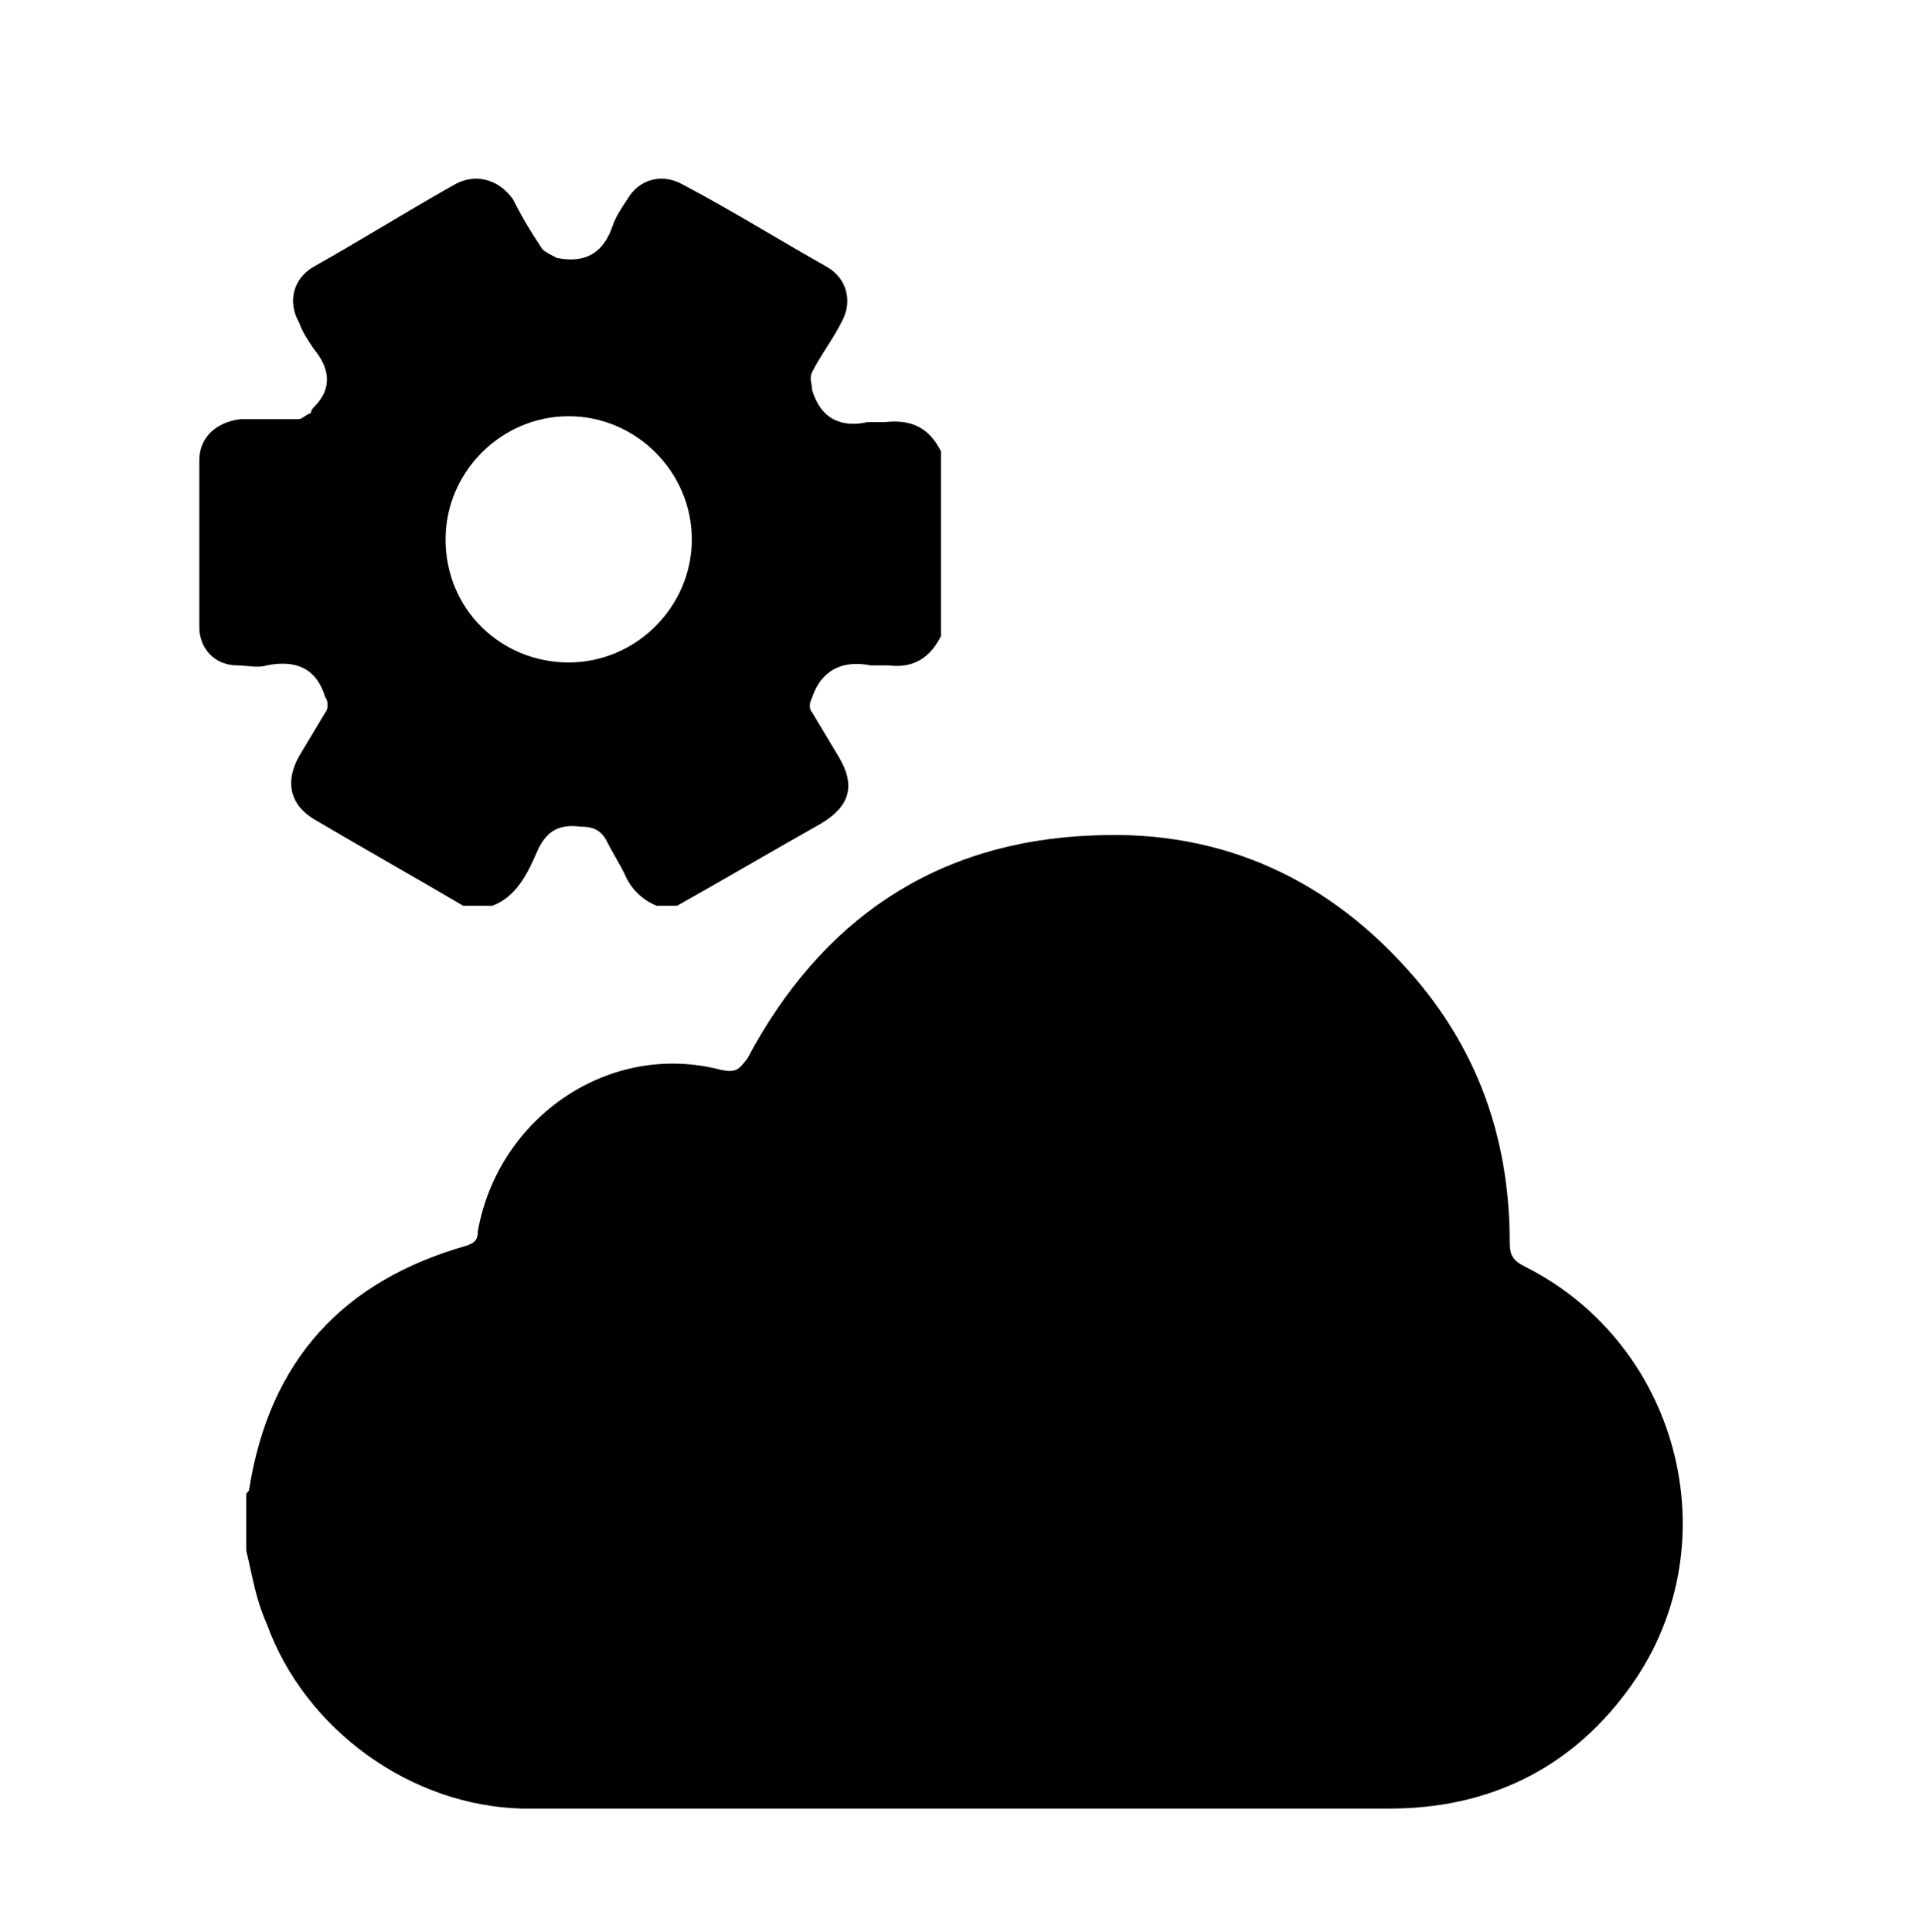
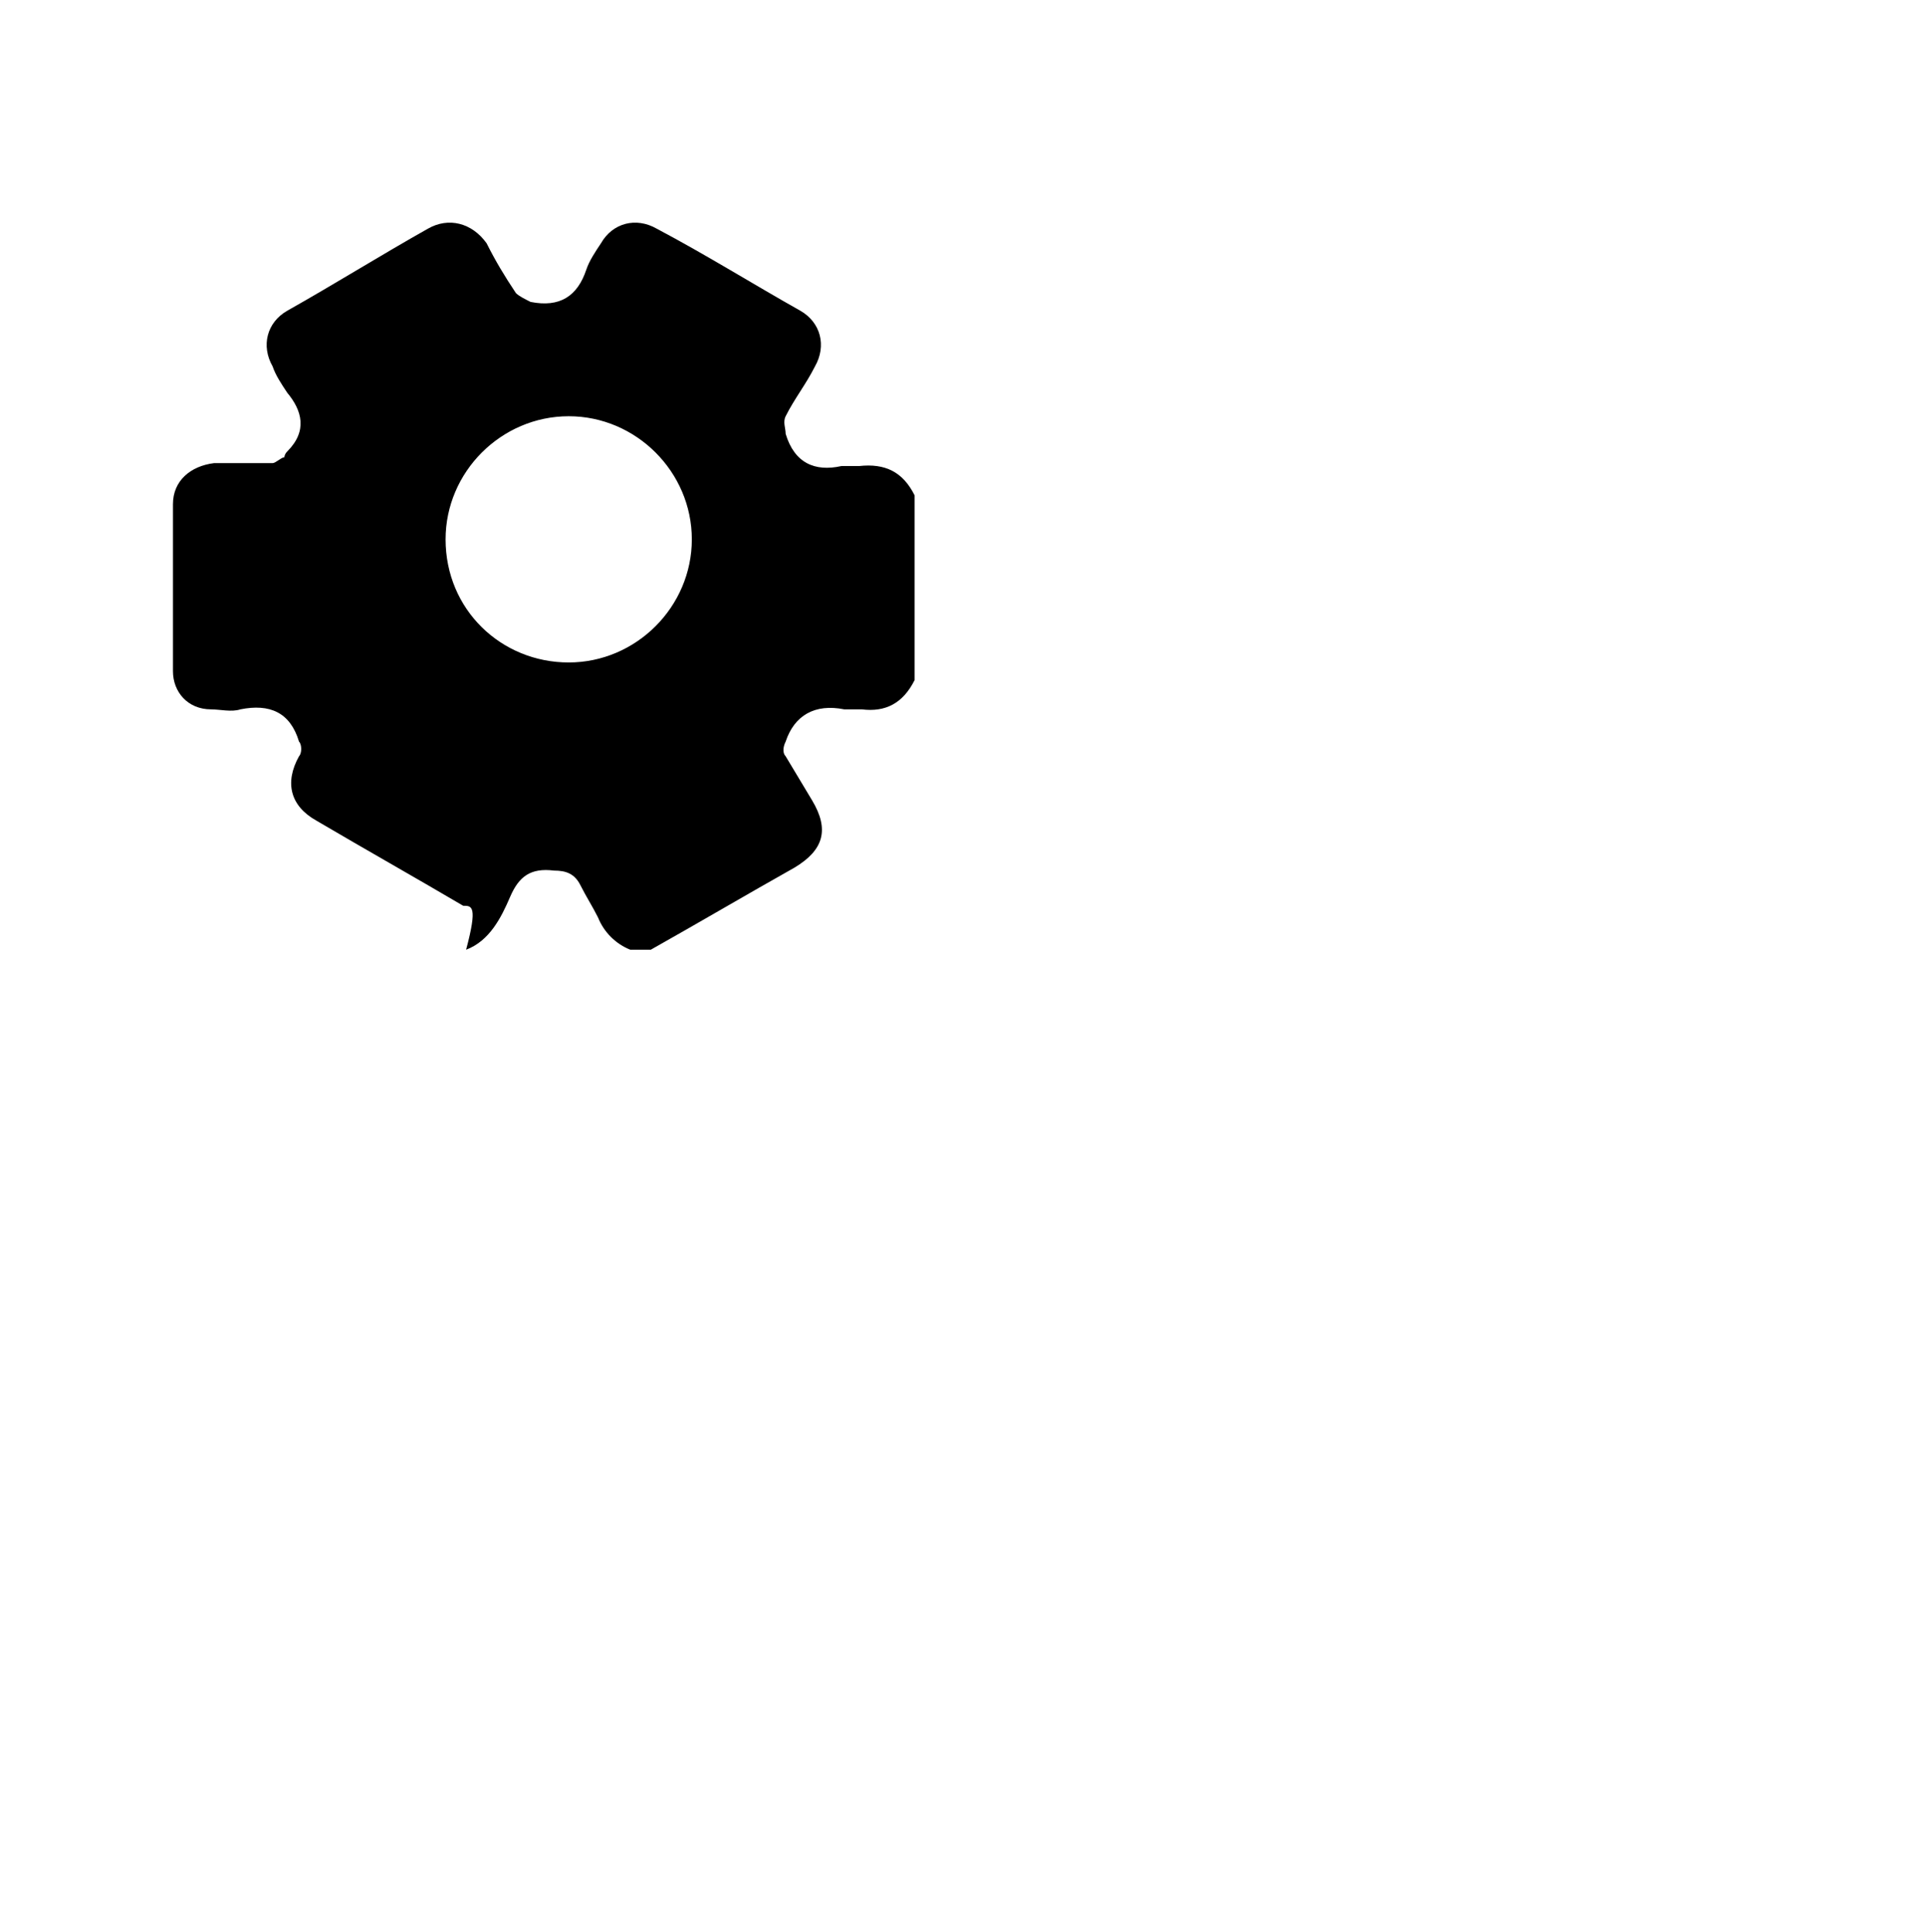
<svg xmlns="http://www.w3.org/2000/svg" version="1.1" id="Layer_1" x="0px" y="0px" viewBox="0 0 65.7 65.9" style="enable-background:new 0 0 65.7 65.9;" xml:space="preserve">
  <g>
    <g>
-       <path d="M8.4,52.9c0-0.6,0-1.3,0-1.9c0-0.1,0.1-0.1,0.1-0.2c0.7-4.4,3.2-7.1,7.4-8.3c0.3-0.1,0.4-0.2,0.4-0.5    c0.7-3.9,4.5-6.5,8.3-5.5c0.5,0.1,0.6,0,0.9-0.4c2.5-4.7,6.4-7.4,11.8-7.6c4.4-0.2,8.1,1.5,11,4.9c2.2,2.6,3.2,5.6,3.2,9    c0,0.4,0.1,0.6,0.5,0.8c5.4,2.7,7.1,9.7,3.5,14.5c-2,2.7-4.8,4-8.1,4c-8.9,0-17.8,0-26.7,0c-1,0-1.9,0-2.9,0    c-3.8-0.1-7.4-2.7-8.7-6.3C8.7,54.5,8.6,53.7,8.4,52.9z" />
-     </g>
+       </g>
  </g>
  <g>
-     <path d="M15.8,30.9c-1.7-1-3.3-1.9-5-2.9c-0.9-0.5-1.1-1.3-0.6-2.2c0.3-0.5,0.6-1,0.9-1.5c0.1-0.1,0.1-0.4,0-0.5   c-0.3-1-1-1.3-2-1.1c-0.3,0.1-0.7,0-1,0c-0.8,0-1.3-0.6-1.3-1.3c0-1.9,0-3.8,0-5.7c0-0.8,0.6-1.3,1.4-1.4c0.7,0,1.3,0,2,0   c0.1,0,0.3-0.2,0.4-0.2c0,0,0-0.1,0.1-0.2c0.7-0.7,0.5-1.4,0-2c-0.2-0.3-0.4-0.6-0.5-0.9c-0.4-0.7-0.2-1.5,0.5-1.9   c1.6-0.9,3.2-1.9,4.8-2.8c0.7-0.4,1.5-0.2,2,0.5c0.3,0.6,0.6,1.1,1,1.7c0.1,0.1,0.3,0.2,0.5,0.3c1,0.2,1.6-0.2,1.9-1.1   c0.1-0.3,0.3-0.6,0.5-0.9c0.4-0.7,1.2-0.9,1.9-0.5c1.7,0.9,3.3,1.9,4.9,2.8c0.7,0.4,0.9,1.2,0.5,1.9c-0.3,0.6-0.7,1.1-1,1.7   c-0.1,0.2,0,0.4,0,0.6c0.3,1,1,1.3,1.9,1.1c0.2,0,0.4,0,0.6,0c0.9-0.1,1.5,0.2,1.9,1c0,2.1,0,4.2,0,6.3c-0.4,0.8-1,1.1-1.8,1   c-0.2,0-0.4,0-0.6,0c-1-0.2-1.7,0.2-2,1.1c-0.1,0.2-0.1,0.4,0,0.5c0.3,0.5,0.6,1,0.9,1.5c0.6,1,0.4,1.7-0.6,2.3   c-1.6,0.9-3.3,1.9-4.9,2.8c-0.2,0-0.5,0-0.7,0c-0.5-0.2-0.9-0.6-1.1-1.1c-0.2-0.4-0.4-0.7-0.6-1.1c-0.2-0.4-0.5-0.5-0.9-0.5   c-0.8-0.1-1.2,0.2-1.5,0.9s-0.7,1.5-1.5,1.8C16.3,30.9,16.1,30.9,15.8,30.9z M19.4,22.6c2.3,0,4.2-1.9,4.2-4.2s-1.9-4.2-4.2-4.2   s-4.2,1.9-4.2,4.2C15.2,20.8,17.1,22.6,19.4,22.6z" />
+     <path d="M15.8,30.9c-1.7-1-3.3-1.9-5-2.9c-0.9-0.5-1.1-1.3-0.6-2.2c0.1-0.1,0.1-0.4,0-0.5   c-0.3-1-1-1.3-2-1.1c-0.3,0.1-0.7,0-1,0c-0.8,0-1.3-0.6-1.3-1.3c0-1.9,0-3.8,0-5.7c0-0.8,0.6-1.3,1.4-1.4c0.7,0,1.3,0,2,0   c0.1,0,0.3-0.2,0.4-0.2c0,0,0-0.1,0.1-0.2c0.7-0.7,0.5-1.4,0-2c-0.2-0.3-0.4-0.6-0.5-0.9c-0.4-0.7-0.2-1.5,0.5-1.9   c1.6-0.9,3.2-1.9,4.8-2.8c0.7-0.4,1.5-0.2,2,0.5c0.3,0.6,0.6,1.1,1,1.7c0.1,0.1,0.3,0.2,0.5,0.3c1,0.2,1.6-0.2,1.9-1.1   c0.1-0.3,0.3-0.6,0.5-0.9c0.4-0.7,1.2-0.9,1.9-0.5c1.7,0.9,3.3,1.9,4.9,2.8c0.7,0.4,0.9,1.2,0.5,1.9c-0.3,0.6-0.7,1.1-1,1.7   c-0.1,0.2,0,0.4,0,0.6c0.3,1,1,1.3,1.9,1.1c0.2,0,0.4,0,0.6,0c0.9-0.1,1.5,0.2,1.9,1c0,2.1,0,4.2,0,6.3c-0.4,0.8-1,1.1-1.8,1   c-0.2,0-0.4,0-0.6,0c-1-0.2-1.7,0.2-2,1.1c-0.1,0.2-0.1,0.4,0,0.5c0.3,0.5,0.6,1,0.9,1.5c0.6,1,0.4,1.7-0.6,2.3   c-1.6,0.9-3.3,1.9-4.9,2.8c-0.2,0-0.5,0-0.7,0c-0.5-0.2-0.9-0.6-1.1-1.1c-0.2-0.4-0.4-0.7-0.6-1.1c-0.2-0.4-0.5-0.5-0.9-0.5   c-0.8-0.1-1.2,0.2-1.5,0.9s-0.7,1.5-1.5,1.8C16.3,30.9,16.1,30.9,15.8,30.9z M19.4,22.6c2.3,0,4.2-1.9,4.2-4.2s-1.9-4.2-4.2-4.2   s-4.2,1.9-4.2,4.2C15.2,20.8,17.1,22.6,19.4,22.6z" />
  </g>
</svg>